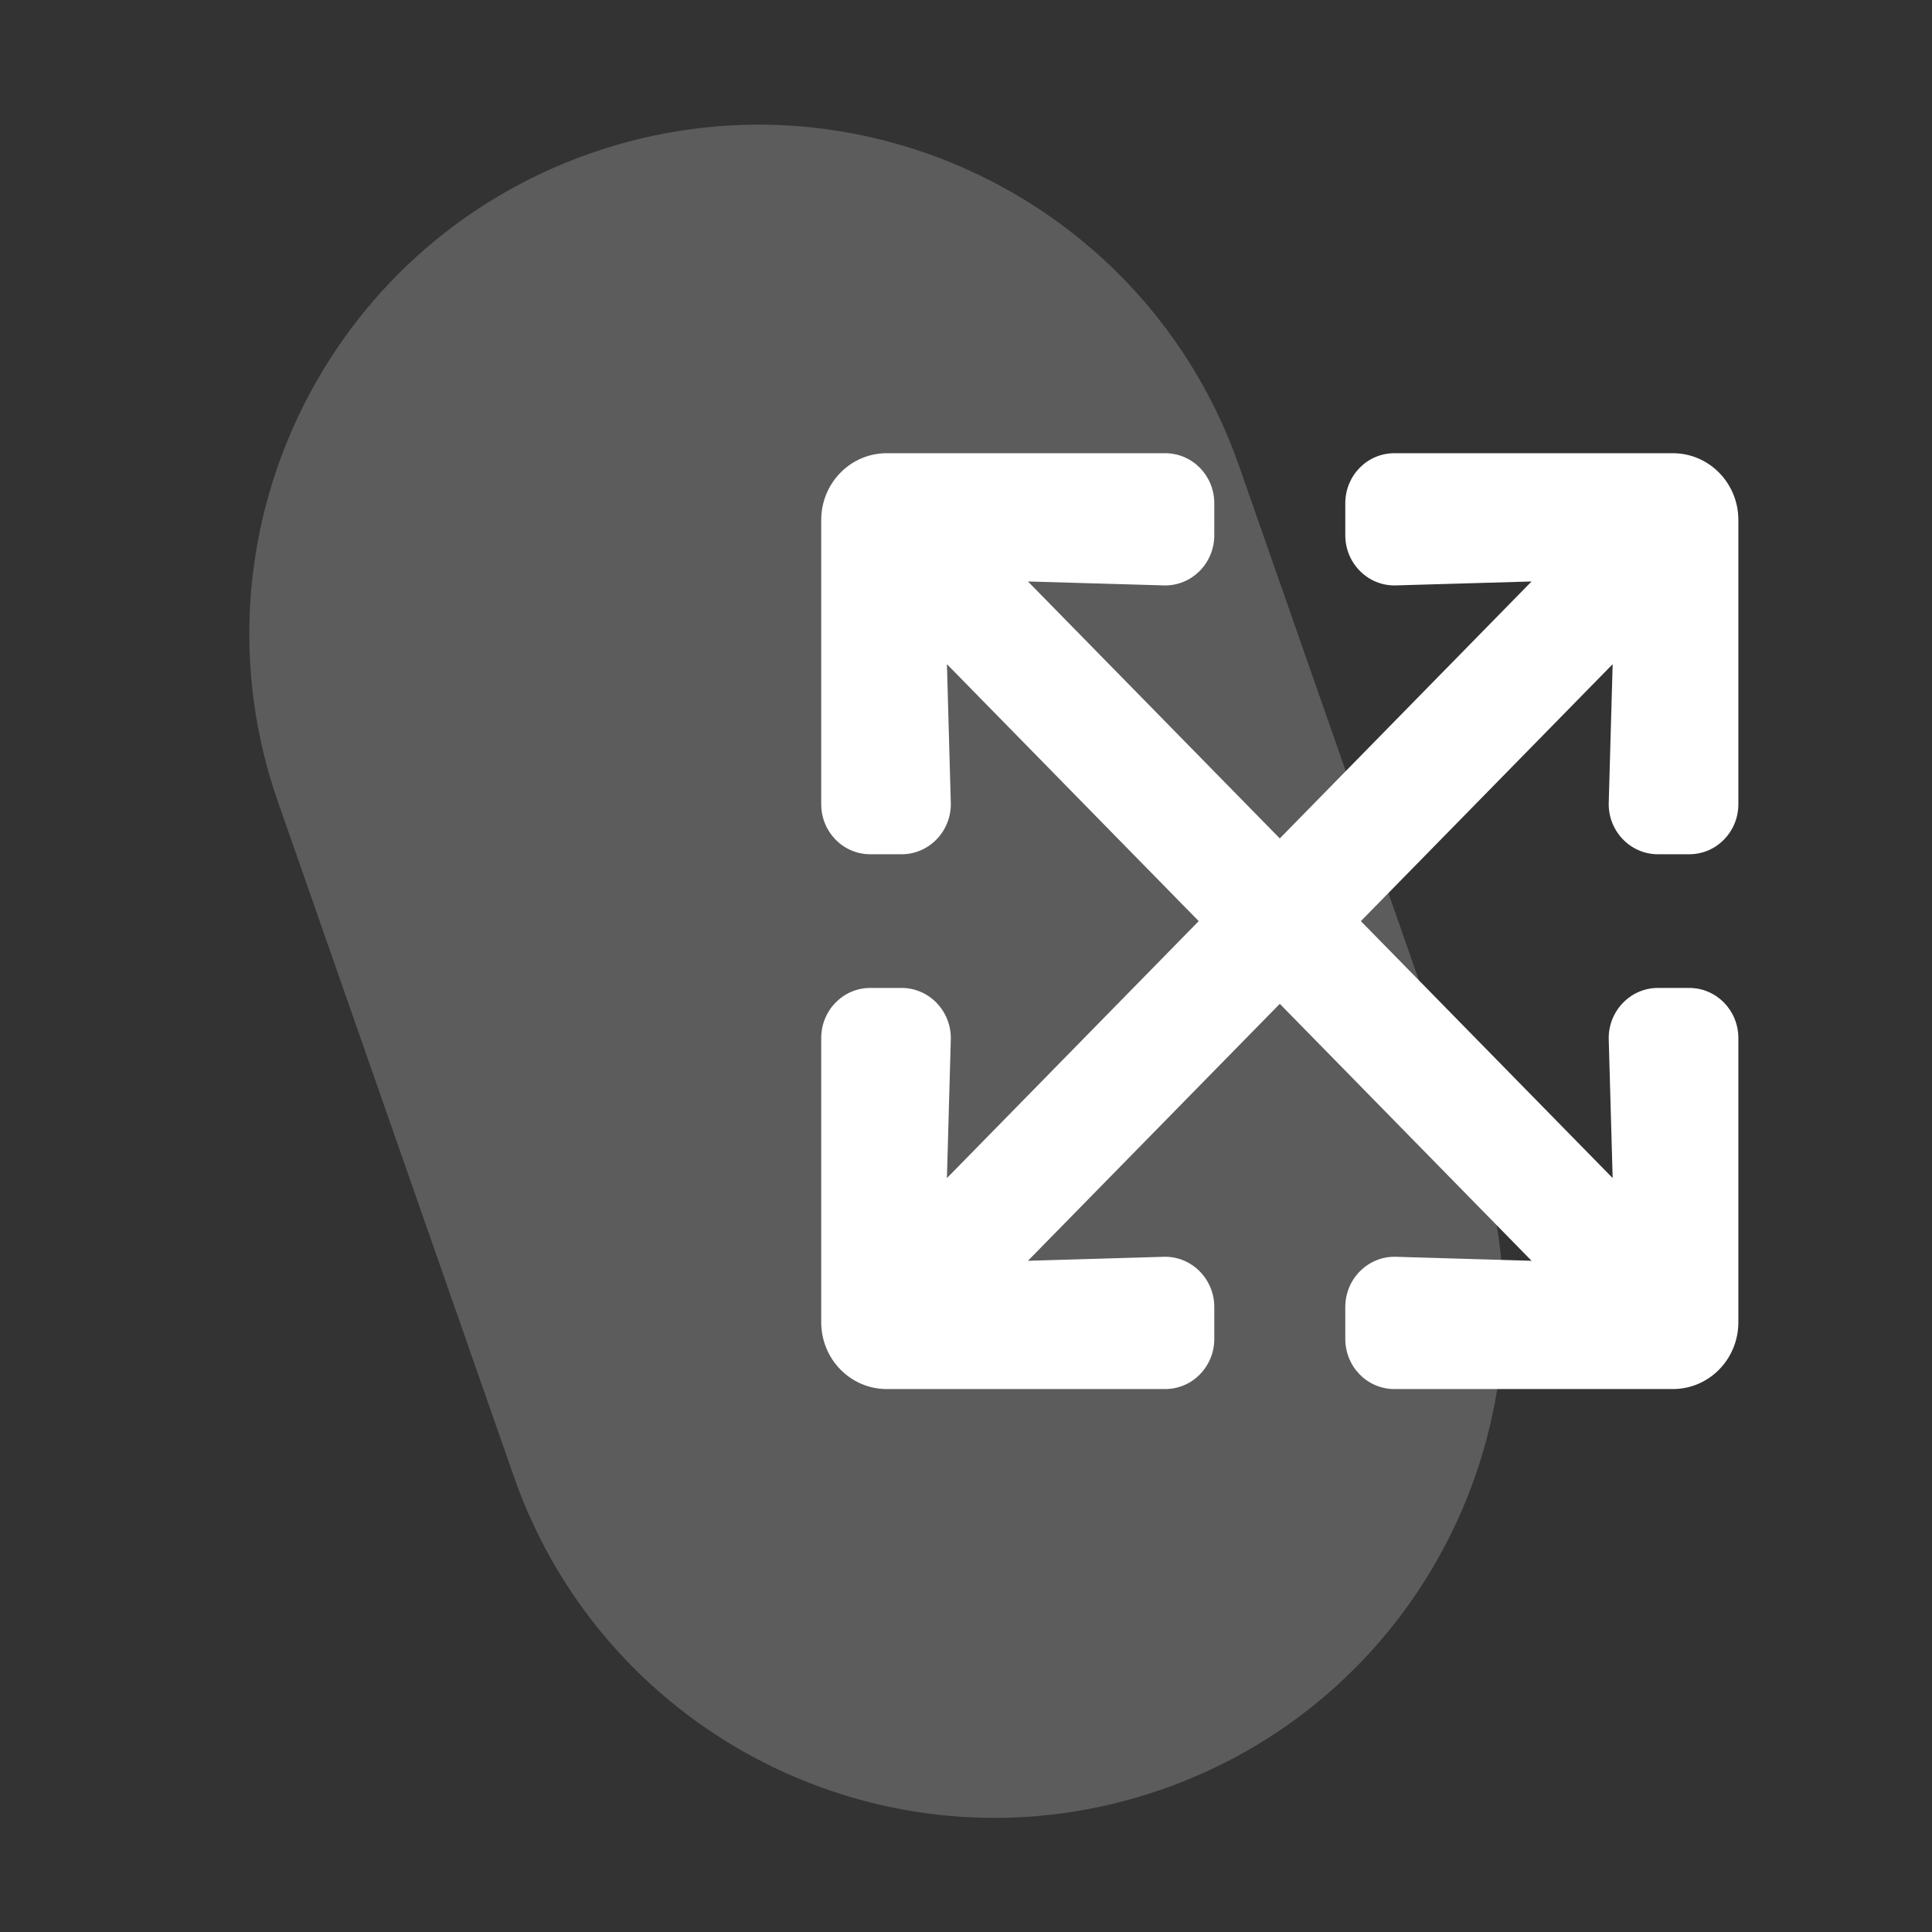
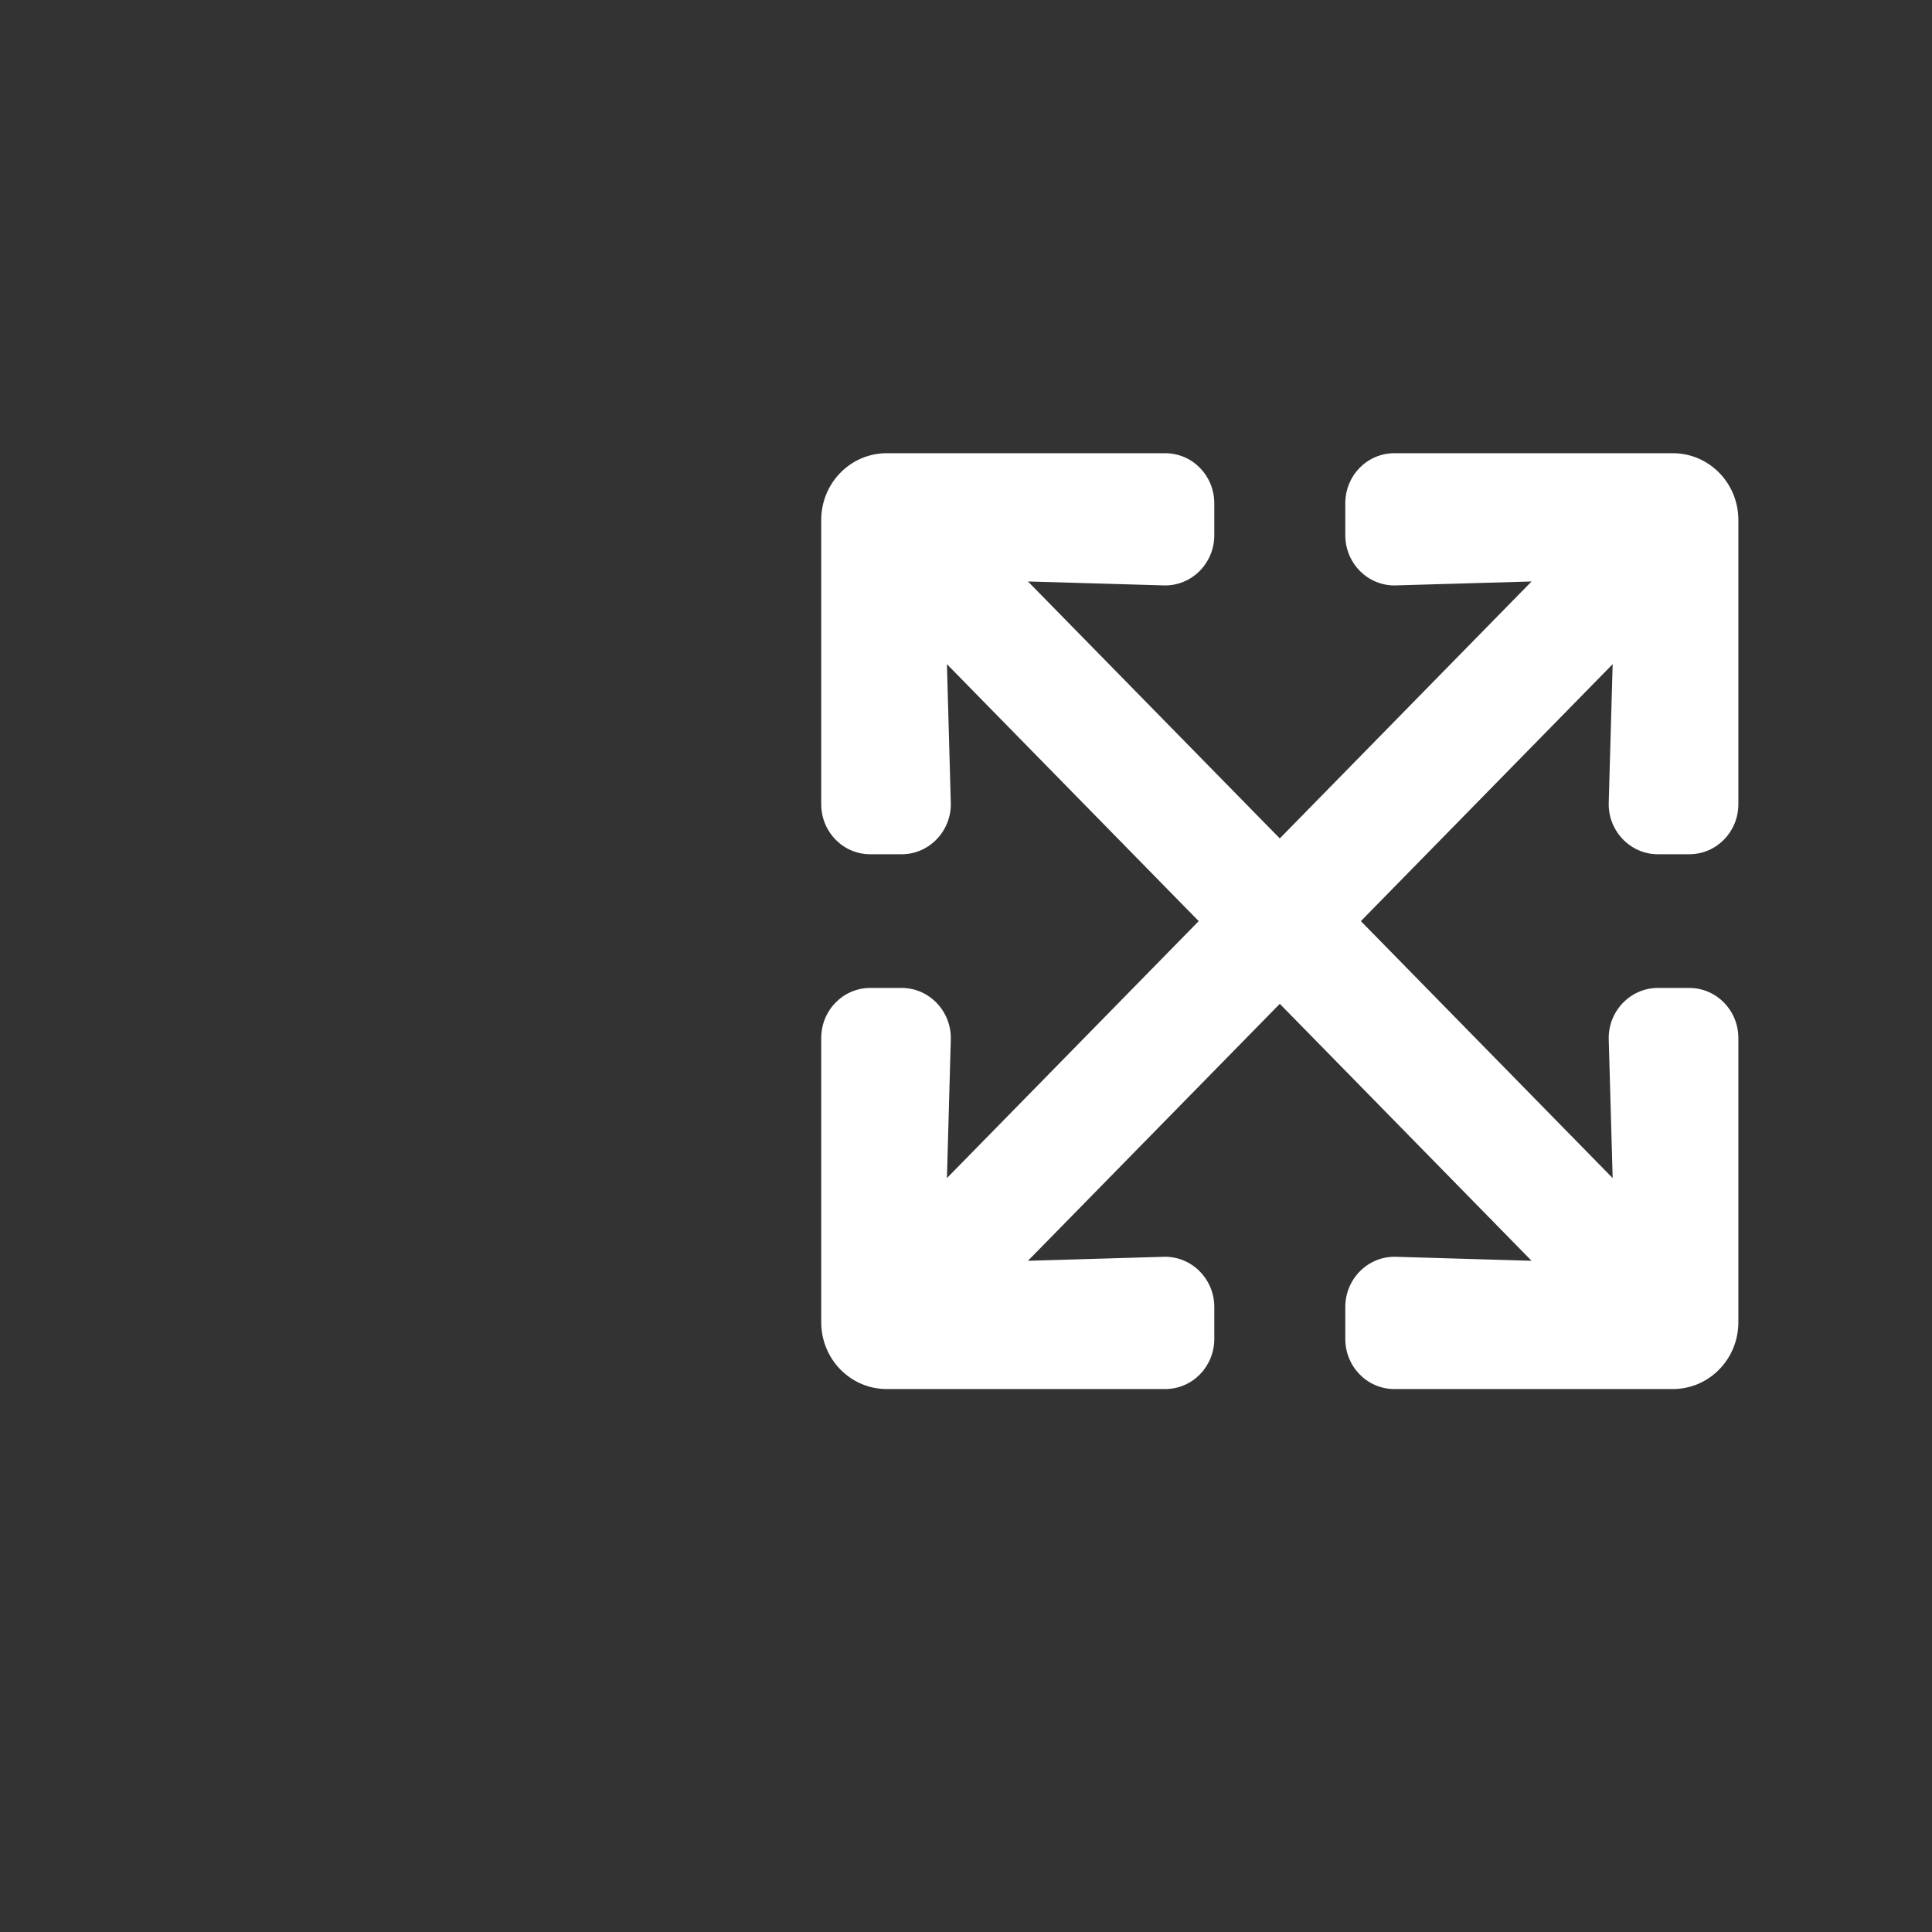
<svg xmlns="http://www.w3.org/2000/svg" width="31" height="31" viewBox="0 0 31 31" fill="none">
  <rect x="0" y="0" width="31" height="31" fill="#333333" stroke="none" />
  <path d="M27.893 16.657V21.215C27.893 21.809 27.423 22.288 26.842 22.288H22.374C21.937 22.288 21.586 21.929 21.586 21.483V20.971C21.586 20.518 21.954 20.153 22.397 20.166L24.575 20.23L20.535 16.107L16.494 20.23L18.672 20.166C19.116 20.153 19.484 20.518 19.484 20.971V21.483C19.484 21.929 19.132 22.288 18.695 22.288H14.228C13.647 22.288 13.177 21.809 13.177 21.215V16.657C13.177 16.211 13.528 15.852 13.965 15.852H14.468C14.911 15.852 15.269 16.228 15.256 16.68L15.194 18.903L19.234 14.78L15.194 10.657L15.256 12.879C15.269 13.332 14.911 13.707 14.468 13.707H13.965C13.528 13.707 13.177 13.349 13.177 12.903V8.344C13.177 7.751 13.647 7.272 14.228 7.272H18.695C19.132 7.272 19.484 7.63 19.484 8.076V8.589C19.484 9.042 19.116 9.407 18.672 9.393L16.494 9.33L20.535 13.453L24.575 9.33L22.397 9.393C21.954 9.407 21.586 9.042 21.586 8.589V8.076C21.586 7.63 21.937 7.272 22.374 7.272H26.842C27.423 7.272 27.893 7.751 27.893 8.344V12.903C27.893 13.349 27.541 13.707 27.104 13.707H26.602C26.158 13.707 25.8 13.332 25.813 12.879L25.876 10.657L21.836 14.78L25.876 18.903L25.813 16.68C25.8 16.228 26.158 15.852 26.602 15.852H27.104C27.541 15.852 27.893 16.211 27.893 16.657Z" fill="white" />
-   <path d="M18.652 28.709C14.394 30.198 9.735 27.953 8.246 23.694L4.46 12.866C2.971 8.608 5.216 3.949 9.475 2.46C13.733 0.971 18.392 3.216 19.881 7.475L23.667 18.303C25.156 22.561 22.911 27.22 18.652 28.709Z" fill="white" fill-opacity="0.2" />
</svg>